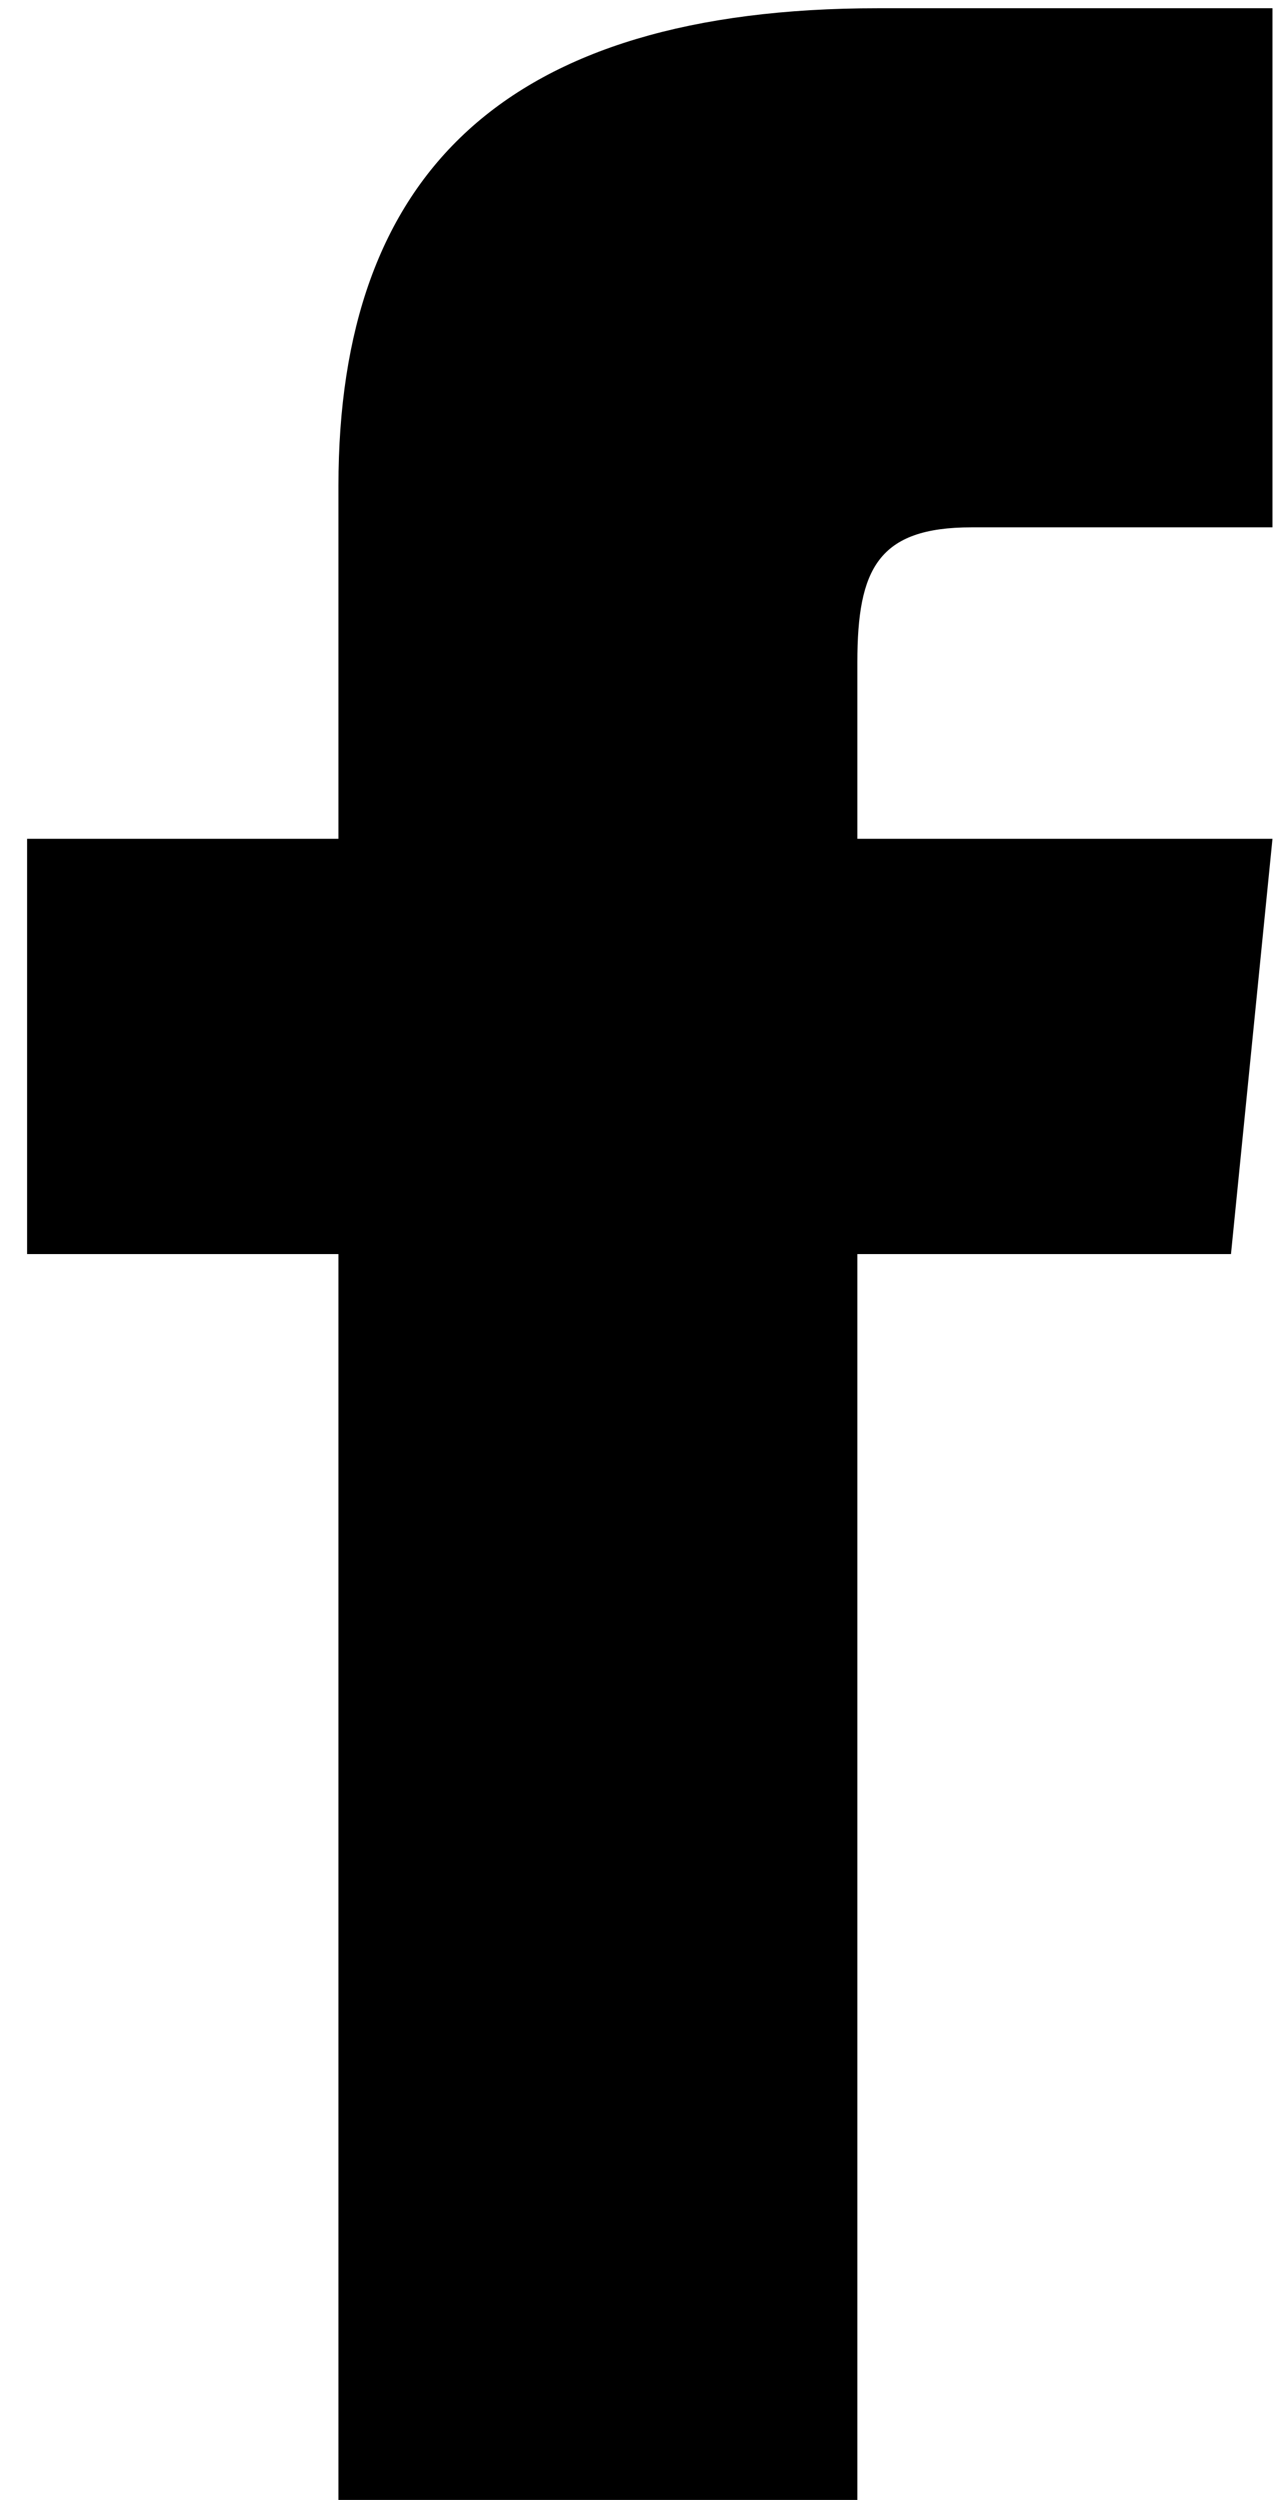
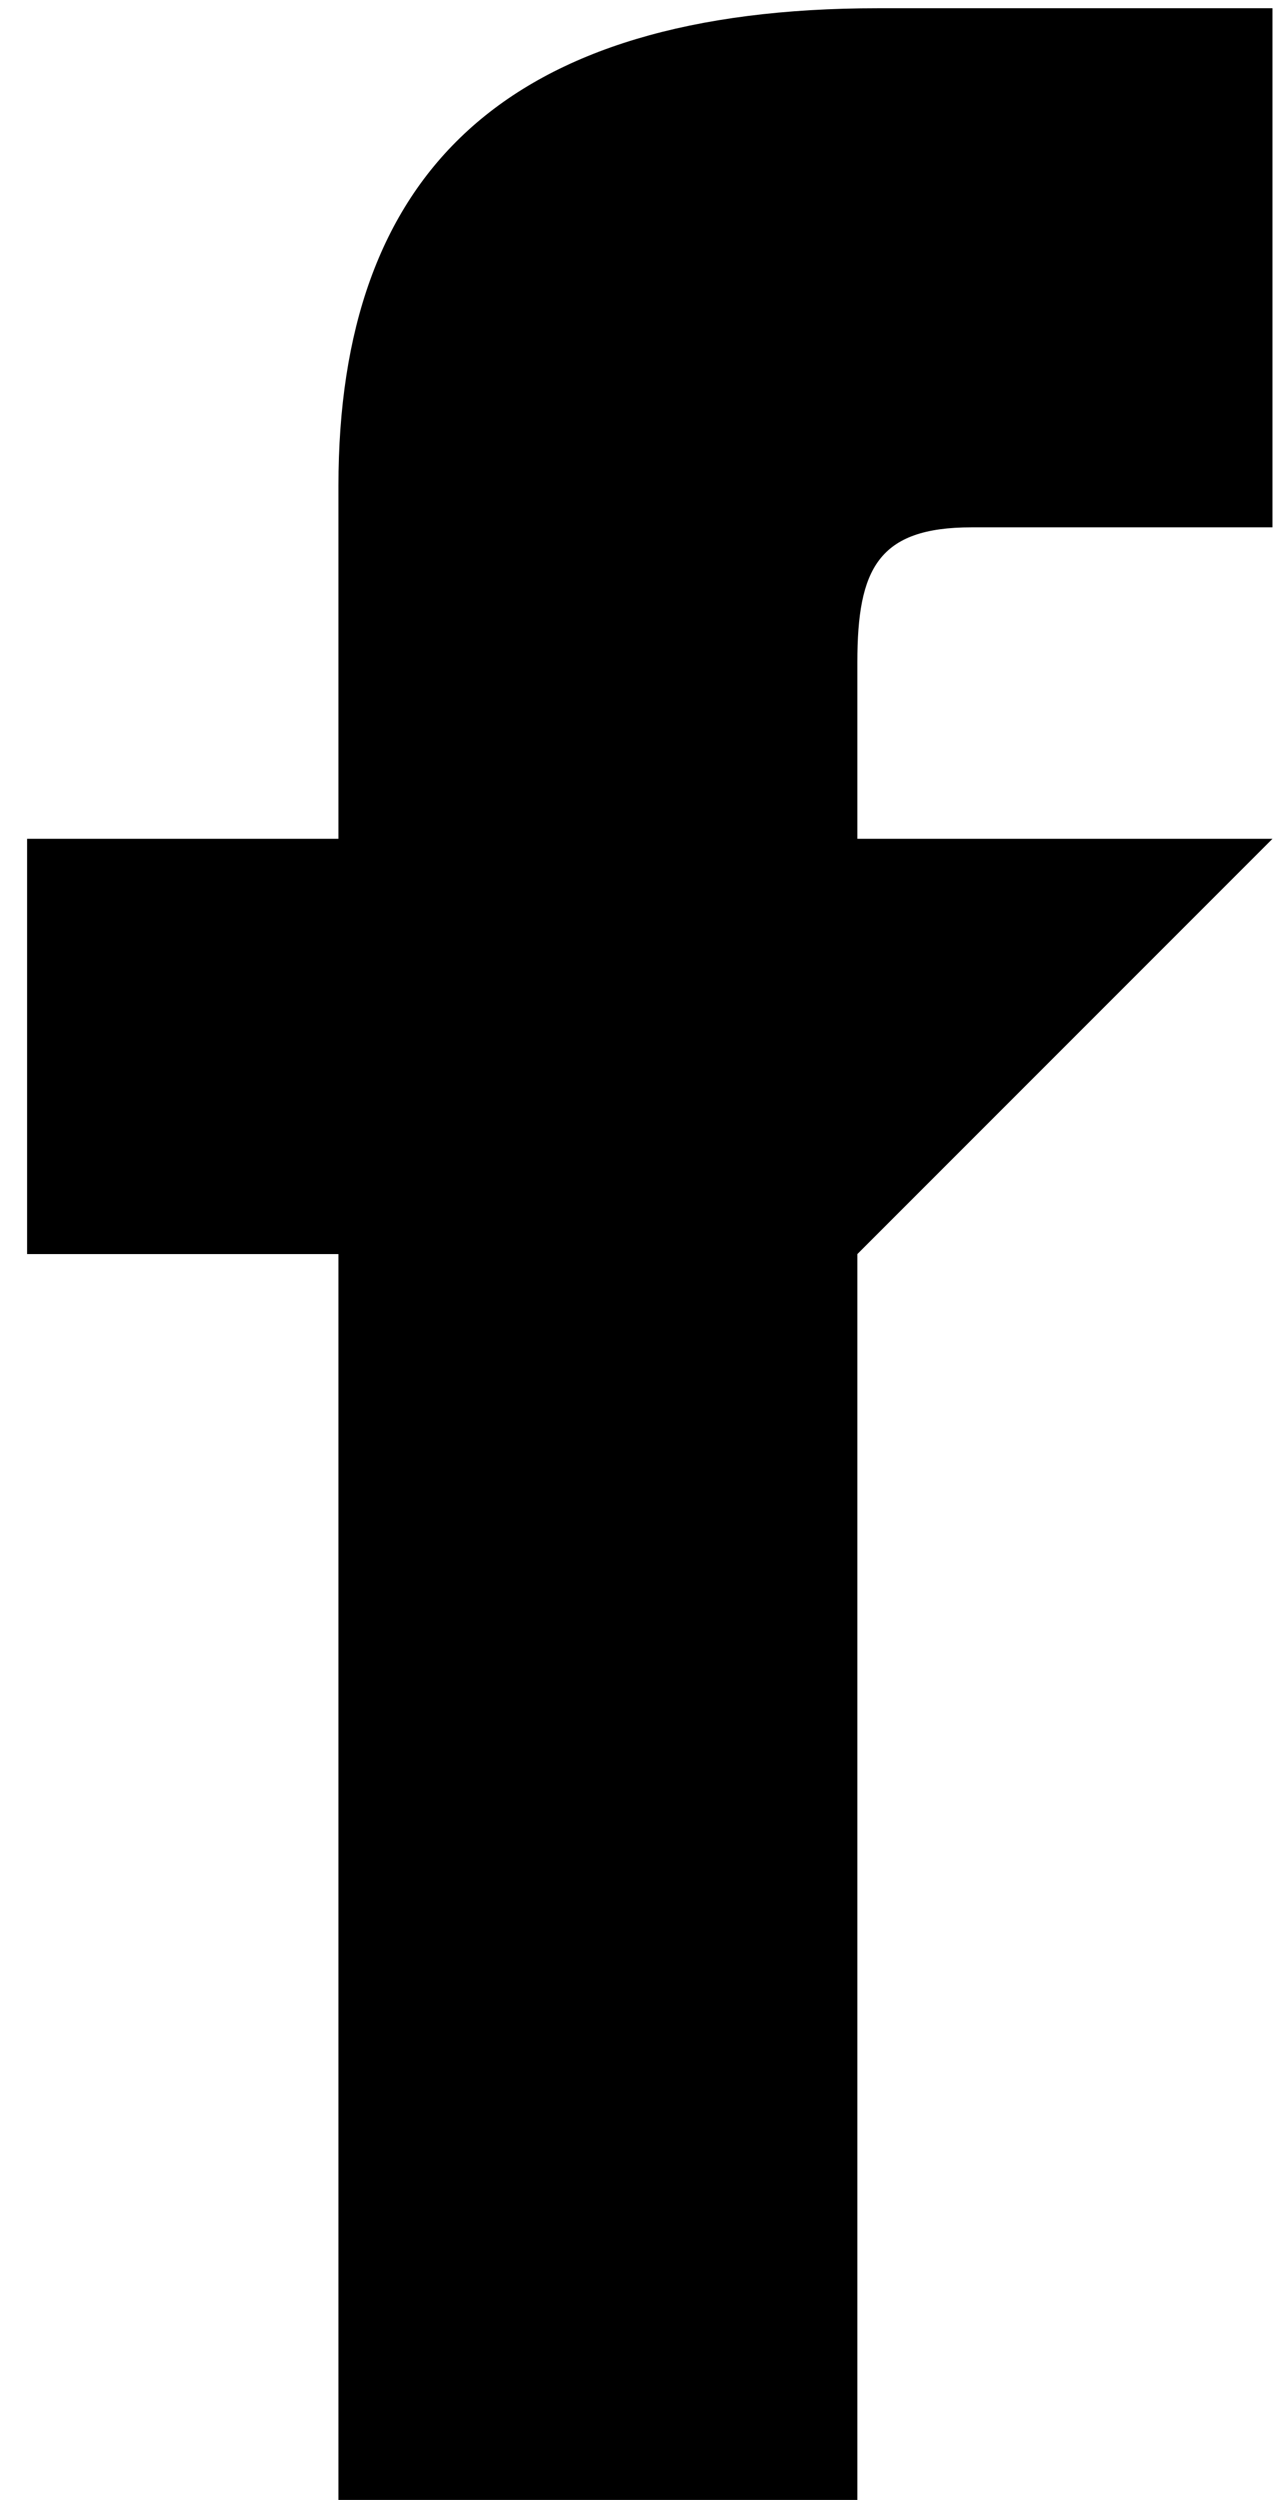
<svg xmlns="http://www.w3.org/2000/svg" width="26" height="51" viewBox="0 0 26 51" fill="none">
-   <path d="M6.907 17.112H0.553V25.584H6.907V51H17.497V25.584H25.122L25.969 17.112H17.497V13.511C17.497 11.605 17.921 10.758 19.827 10.758H25.969V0.168H17.921C10.296 0.168 6.907 3.557 6.907 9.911V17.112Z" fill="black" />
+   <path d="M6.907 17.112H0.553V25.584H6.907V51H17.497V25.584L25.969 17.112H17.497V13.511C17.497 11.605 17.921 10.758 19.827 10.758H25.969V0.168H17.921C10.296 0.168 6.907 3.557 6.907 9.911V17.112Z" fill="black" />
</svg>